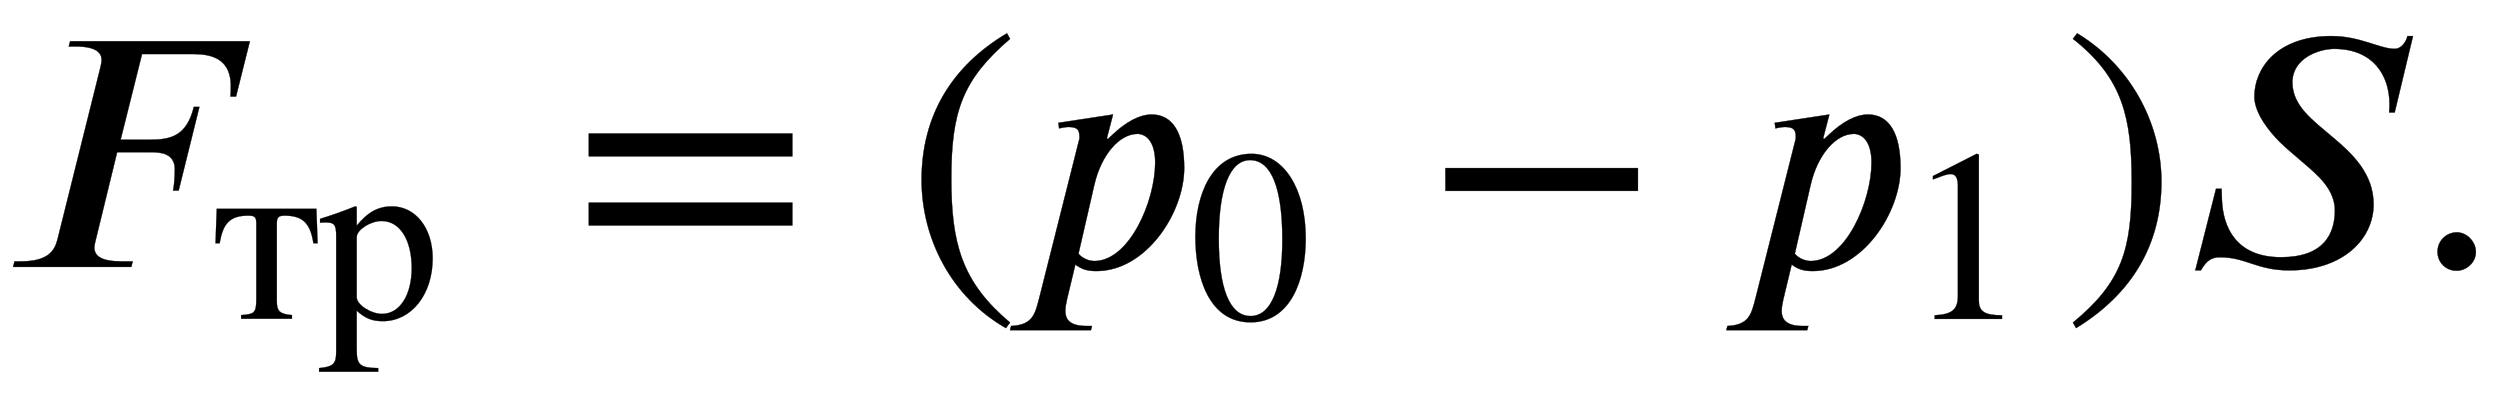
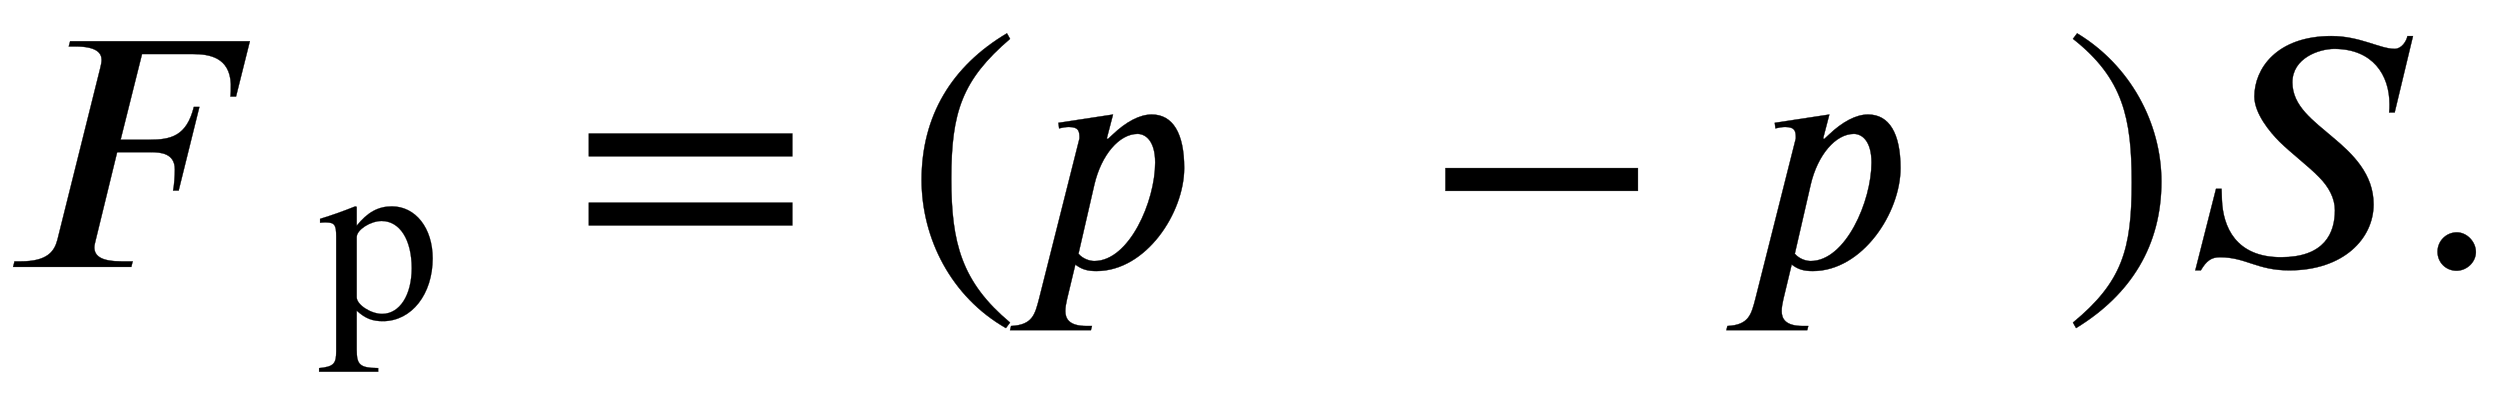
<svg xmlns="http://www.w3.org/2000/svg" xmlns:xlink="http://www.w3.org/1999/xlink" data-style="vertical-align:-.968ex" width="16.803ex" height="2.762ex" aria-labelledby="MathJax-SVG-1-Title" viewBox="0 -772.4 7234.8 1189.2">
  <defs aria-hidden="true">
    <path id="a" stroke-width="1" d="M723 653l-40-160h-16c1 8 1 22 1 36-3 78-63 87-110 87H411l-62-248h83c62 0 108 10 129 95h16l-60-242h-16c3 14 5 43 5 61 0 47-41 50-70 50h-97L277 78c-1-6-4-14-4-21 0-25 19-41 79-41h32l-4-16H38l4 16h18c76 0 97 28 106 62l124 497c2 8 4 17 4 24 0 21-16 39-76 39h-19l4 15h520z" />
-     <path id="b" stroke-width="1" d="M426 309h-17c-13 76-38 113-118 113-26 0-32-8-32-32V72c0-40 11-53 62-57V0H113v15c51 4 62 6 62 64v311c0 28-8 32-34 32-78 0-103-37-116-113H8l5 141h408z" />
    <path id="c" stroke-width="1" d="M152 458v-77c44 55 88 79 144 79 97 0 167-89 167-213 0-145-85-257-204-257-42 0-71 10-107 43v-159c0-63 13-75 88-76v-15H-2v15c59 6 70 17 70 69v470c0 47-7 57-41 57-9 0-16 0-25-1v16c55 17 91 30 144 51zm0-124V88c0-30 57-68 104-68 72 0 121 77 121 187 0 117-49 193-123 193-46 0-102-36-102-66z" />
    <path id="d" stroke-width="1" d="M637 320H48v66h589v-66zm0-200H48v66h589v-66z" />
    <path id="e" stroke-width="1" d="M304-161l-12-16C134-87 48 82 48 252c0 185 87 329 247 424l9-16C165 541 134 448 134 255c0-186 30-299 170-416z" />
    <path id="f" stroke-width="1" d="M253 370l14 13c39 37 78 58 113 58 61 0 94-54 94-155 0-129-110-298-254-298-24 0-42 4-61 19L135-93c-3-13-5-24-5-35 0-22 11-43 61-43h16l-3-12H-30l3 12c62 3 69 33 81 79l117 464c0 19-1 33-31 33-8 0-20-2-28-4l-2 16 158 24-18-69zm-39-132L168 38c14-16 34-21 46-21 101 0 176 173 176 285 0 63-28 83-51 83-53 0-105-61-125-147z" />
-     <path id="g" stroke-width="1" d="M476 330c0-172-63-344-226-344C79-14 24 172 24 336c0 177 69 340 230 340 131 0 222-141 222-346zm-96-5c0 208-44 325-132 325-83 0-128-118-128-321S164 12 250 12c85 0 130 115 130 313z" />
    <path id="h" stroke-width="1" d="M621 220H64v66h557v-66z" />
-     <path id="i" stroke-width="1" d="M394 0H118v15c74 4 95 25 95 80v449c0 34-9 49-30 49-10 0-27-5-45-12l-27-10v14l179 91 9-3V76c0-43 20-61 95-61V0z" />
    <path id="j" stroke-width="1" d="M29 660l12 16c153-92 244-259 244-429 0-185-88-327-247-424l-9 16C171-44 199 50 199 244c0 187-25 302-170 416z" />
    <path id="k" stroke-width="1" d="M680 668l-53-221h-16c1 8 1 16 1 24 0 84-48 160-160 160-43 0-121-26-121-97 0-69 61-111 117-159 59-49 118-107 118-194 0-99-87-191-244-191-94 0-125 38-201 38-25 0-39-11-55-38H50l60 236h16c0-10 1-21 1-31 3-79 40-167 171-167 127 0 156 71 156 136 0 35-18 68-46 96-30 31-78 67-114 102-28 28-73 82-73 131 0 81 65 175 223 175 83 0 140-37 183-37 20 0 34 22 37 37h16z" />
    <path id="l" stroke-width="1" d="M181 43c0-29-26-54-56-54-31 0-55 24-55 55s25 56 56 56c29 0 55-27 55-57z" />
  </defs>
  <g fill="currentColor" stroke="currentColor" stroke-width="0" aria-hidden="true" transform="scale(1 -1)">
    <use xlink:href="#a" />
    <g transform="matrix(.707 0 0 .707 618 -150)">
      <use xlink:href="#b" />
      <use x="434" xlink:href="#c" />
    </g>
    <use x="1656" xlink:href="#d" />
    <use x="2619" xlink:href="#e" />
    <g transform="translate(2953)">
      <use xlink:href="#f" />
      <use x="692" y="-213" transform="scale(.707)" xlink:href="#g" />
    </g>
    <use x="4119" xlink:href="#h" />
    <g transform="translate(5026)">
      <use xlink:href="#f" />
      <use x="692" y="-213" transform="scale(.707)" xlink:href="#i" />
    </g>
    <use x="5970" xlink:href="#j" />
    <use x="6303" xlink:href="#k" />
    <use x="6984" xlink:href="#l" />
  </g>
</svg>